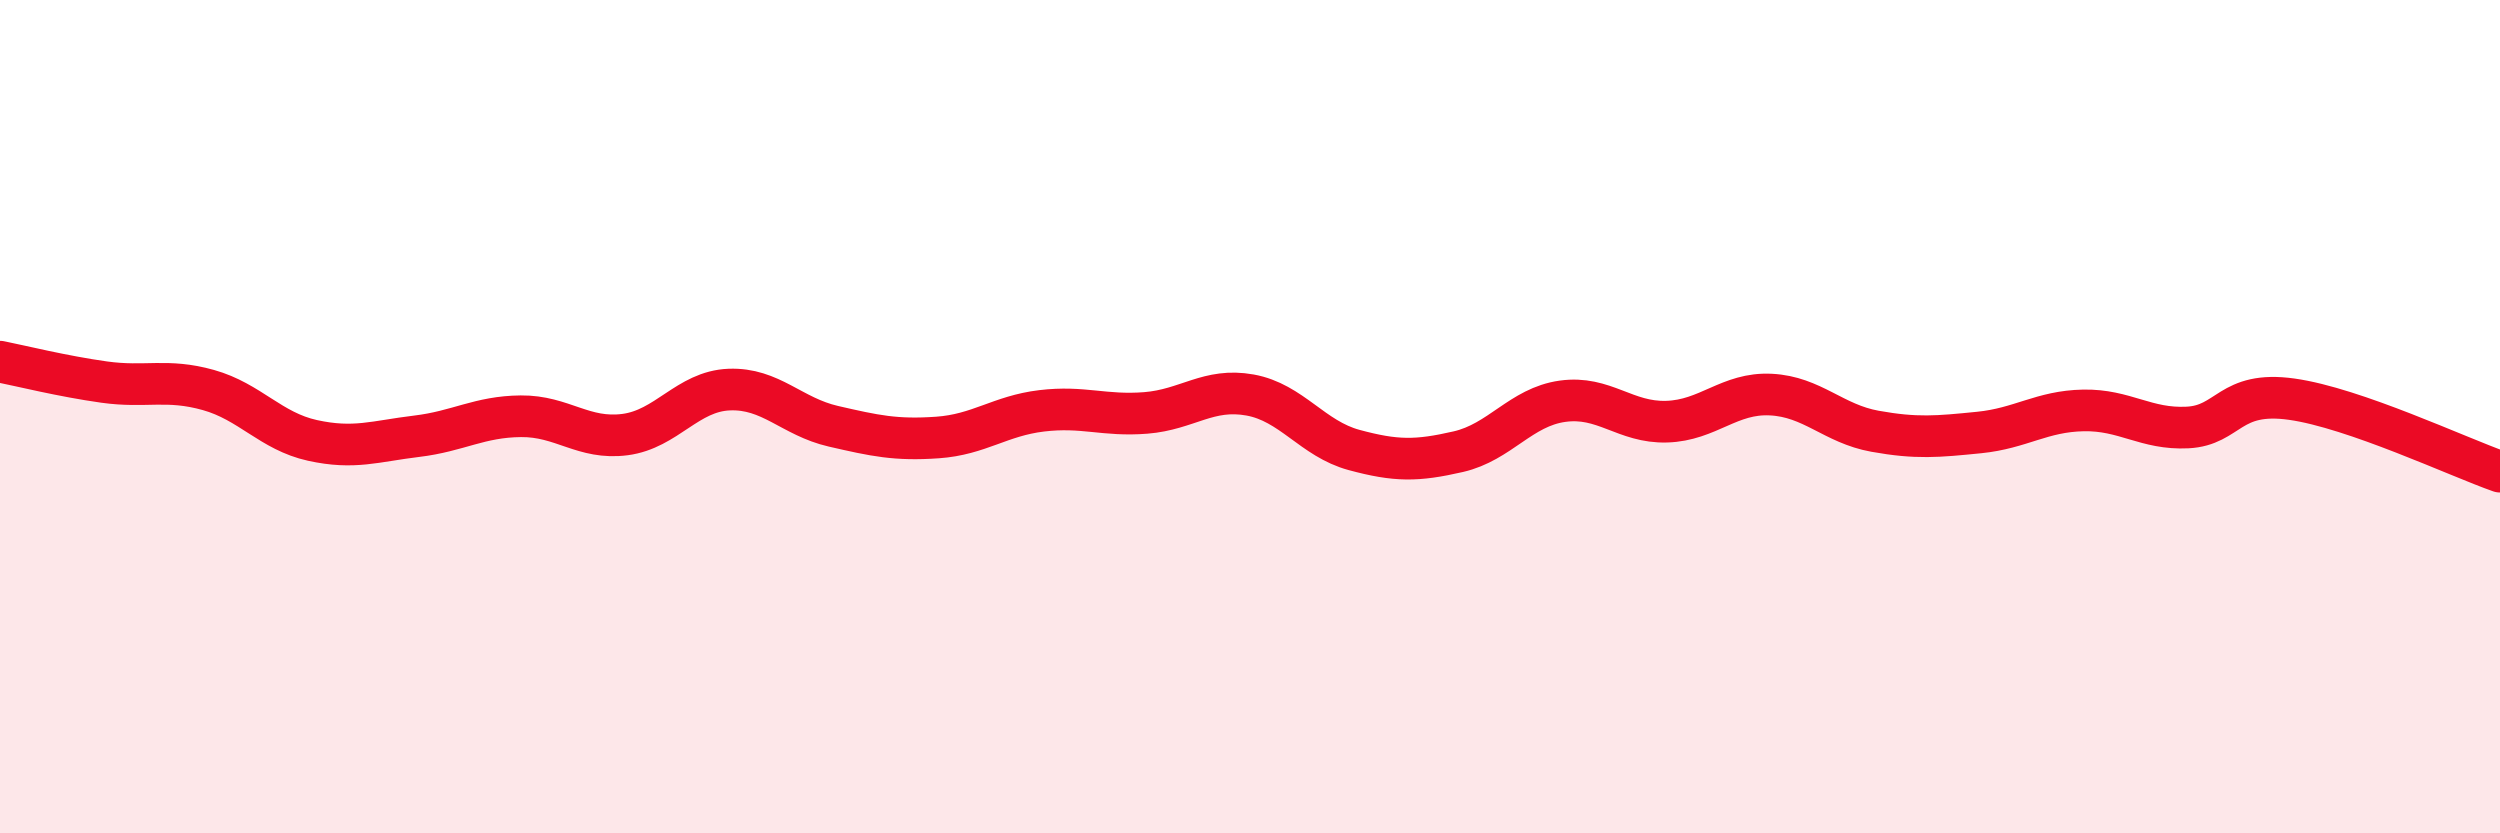
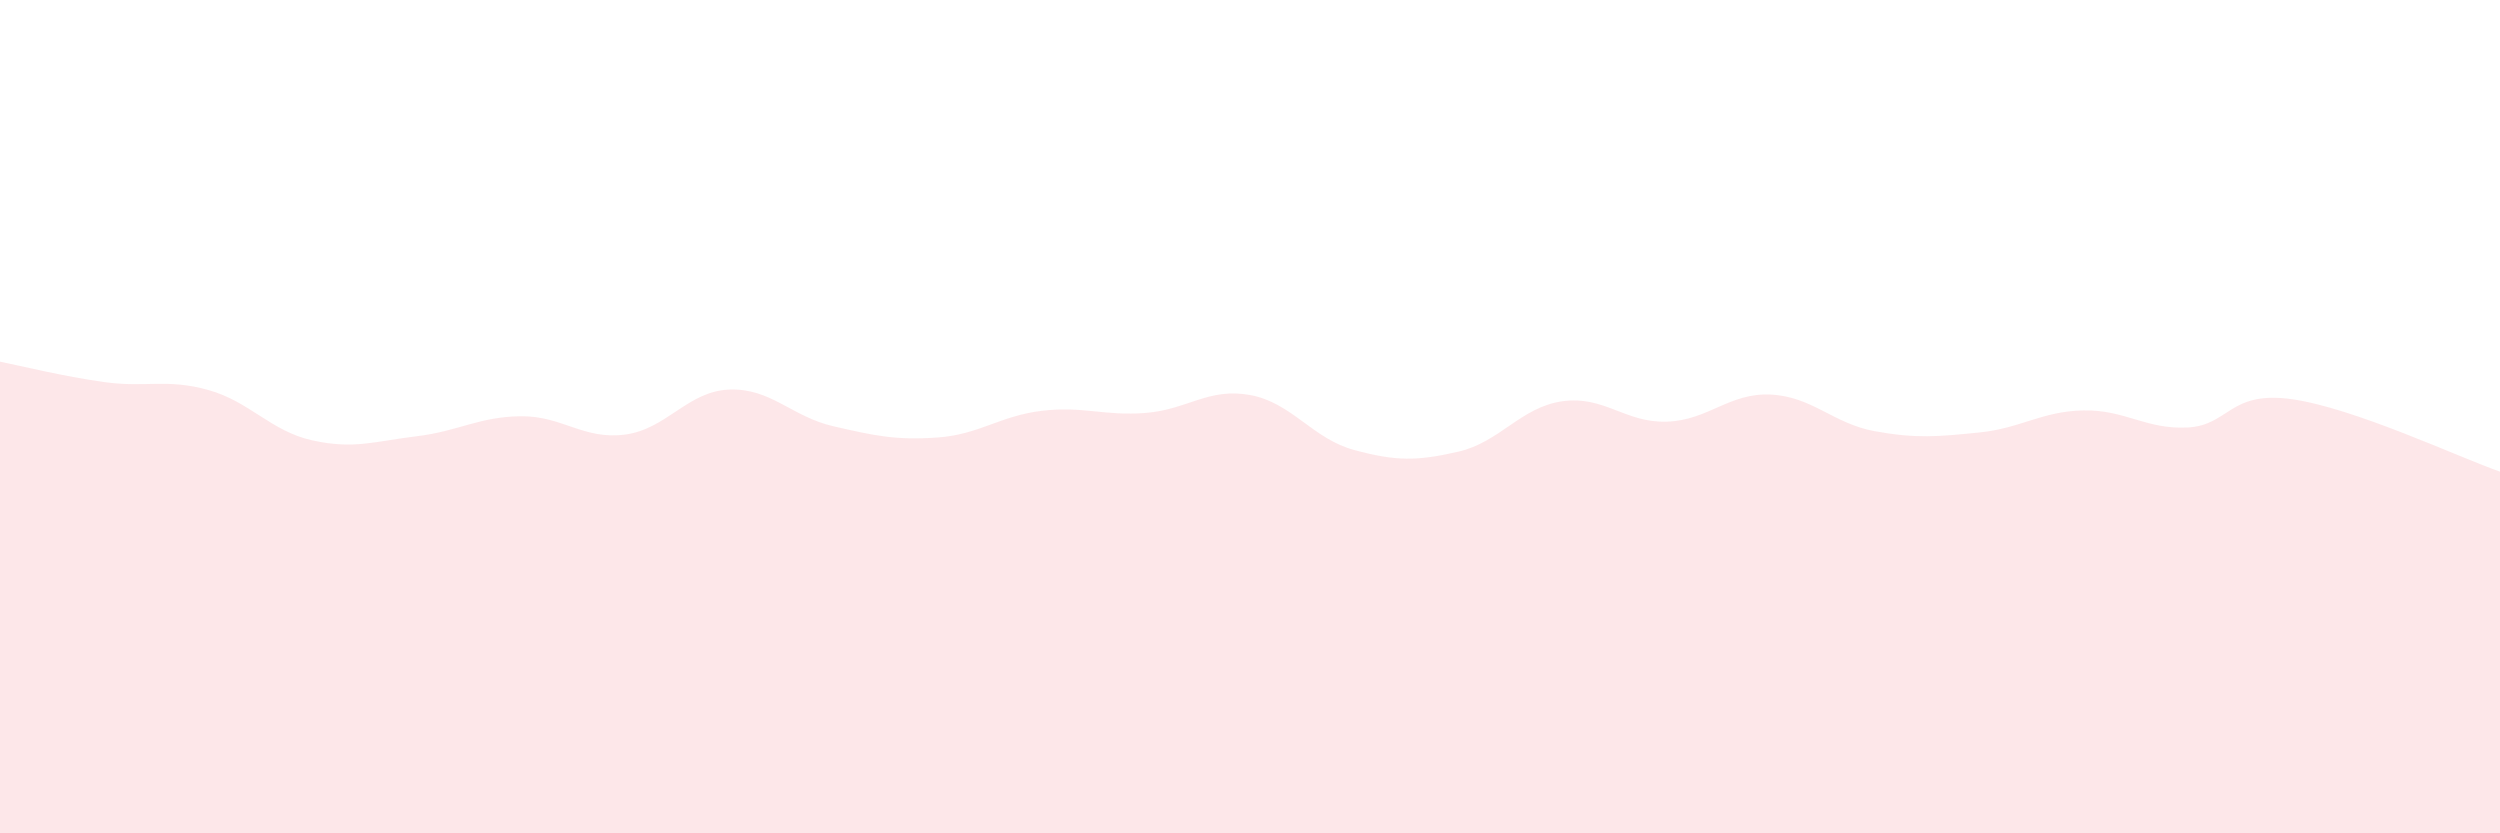
<svg xmlns="http://www.w3.org/2000/svg" width="60" height="20" viewBox="0 0 60 20">
  <path d="M 0,8.68 C 0.5,8.78 1.5,9.03 2.5,9.17 C 3.5,9.31 4,9.08 5,9.36 C 6,9.64 6.5,10.35 7.5,10.57 C 8.5,10.79 9,10.59 10,10.47 C 11,10.35 11.5,10 12.5,9.99 C 13.5,9.98 14,10.56 15,10.43 C 16,10.3 16.5,9.39 17.5,9.35 C 18.5,9.31 19,10 20,10.23 C 21,10.46 21.5,10.57 22.5,10.5 C 23.5,10.43 24,9.98 25,9.86 C 26,9.74 26.5,9.99 27.5,9.91 C 28.5,9.83 29,9.3 30,9.48 C 31,9.66 31.5,10.53 32.5,10.8 C 33.5,11.07 34,11.07 35,10.84 C 36,10.61 36.5,9.77 37.5,9.63 C 38.5,9.49 39,10.15 40,10.12 C 41,10.09 41.5,9.42 42.5,9.47 C 43.5,9.52 44,10.17 45,10.35 C 46,10.53 46.5,10.48 47.5,10.38 C 48.5,10.28 49,9.87 50,9.85 C 51,9.83 51.5,10.31 52.5,10.26 C 53.5,10.21 53.5,9.37 55,9.58 C 56.5,9.79 59,10.97 60,11.32L60 20L0 20Z" fill="#EB0A25" opacity="0.1" stroke-linecap="round" stroke-linejoin="round" />
-   <path d="M 0,8.68 C 0.5,8.78 1.5,9.03 2.5,9.17 C 3.5,9.31 4,9.08 5,9.36 C 6,9.64 6.5,10.35 7.5,10.57 C 8.5,10.79 9,10.59 10,10.47 C 11,10.35 11.5,10 12.5,9.99 C 13.5,9.98 14,10.56 15,10.43 C 16,10.3 16.5,9.39 17.5,9.35 C 18.5,9.31 19,10 20,10.23 C 21,10.46 21.5,10.57 22.5,10.5 C 23.5,10.43 24,9.98 25,9.86 C 26,9.74 26.5,9.99 27.5,9.91 C 28.5,9.83 29,9.3 30,9.48 C 31,9.66 31.5,10.53 32.5,10.8 C 33.5,11.07 34,11.07 35,10.84 C 36,10.61 36.5,9.77 37.5,9.63 C 38.5,9.49 39,10.15 40,10.12 C 41,10.09 41.5,9.42 42.5,9.47 C 43.5,9.52 44,10.17 45,10.35 C 46,10.53 46.5,10.48 47.5,10.38 C 48.5,10.28 49,9.87 50,9.85 C 51,9.83 51.5,10.31 52.5,10.26 C 53.5,10.21 53.5,9.37 55,9.58 C 56.5,9.79 59,10.97 60,11.32" stroke="#EB0A25" stroke-width="1" fill="none" stroke-linecap="round" stroke-linejoin="round" />
</svg>